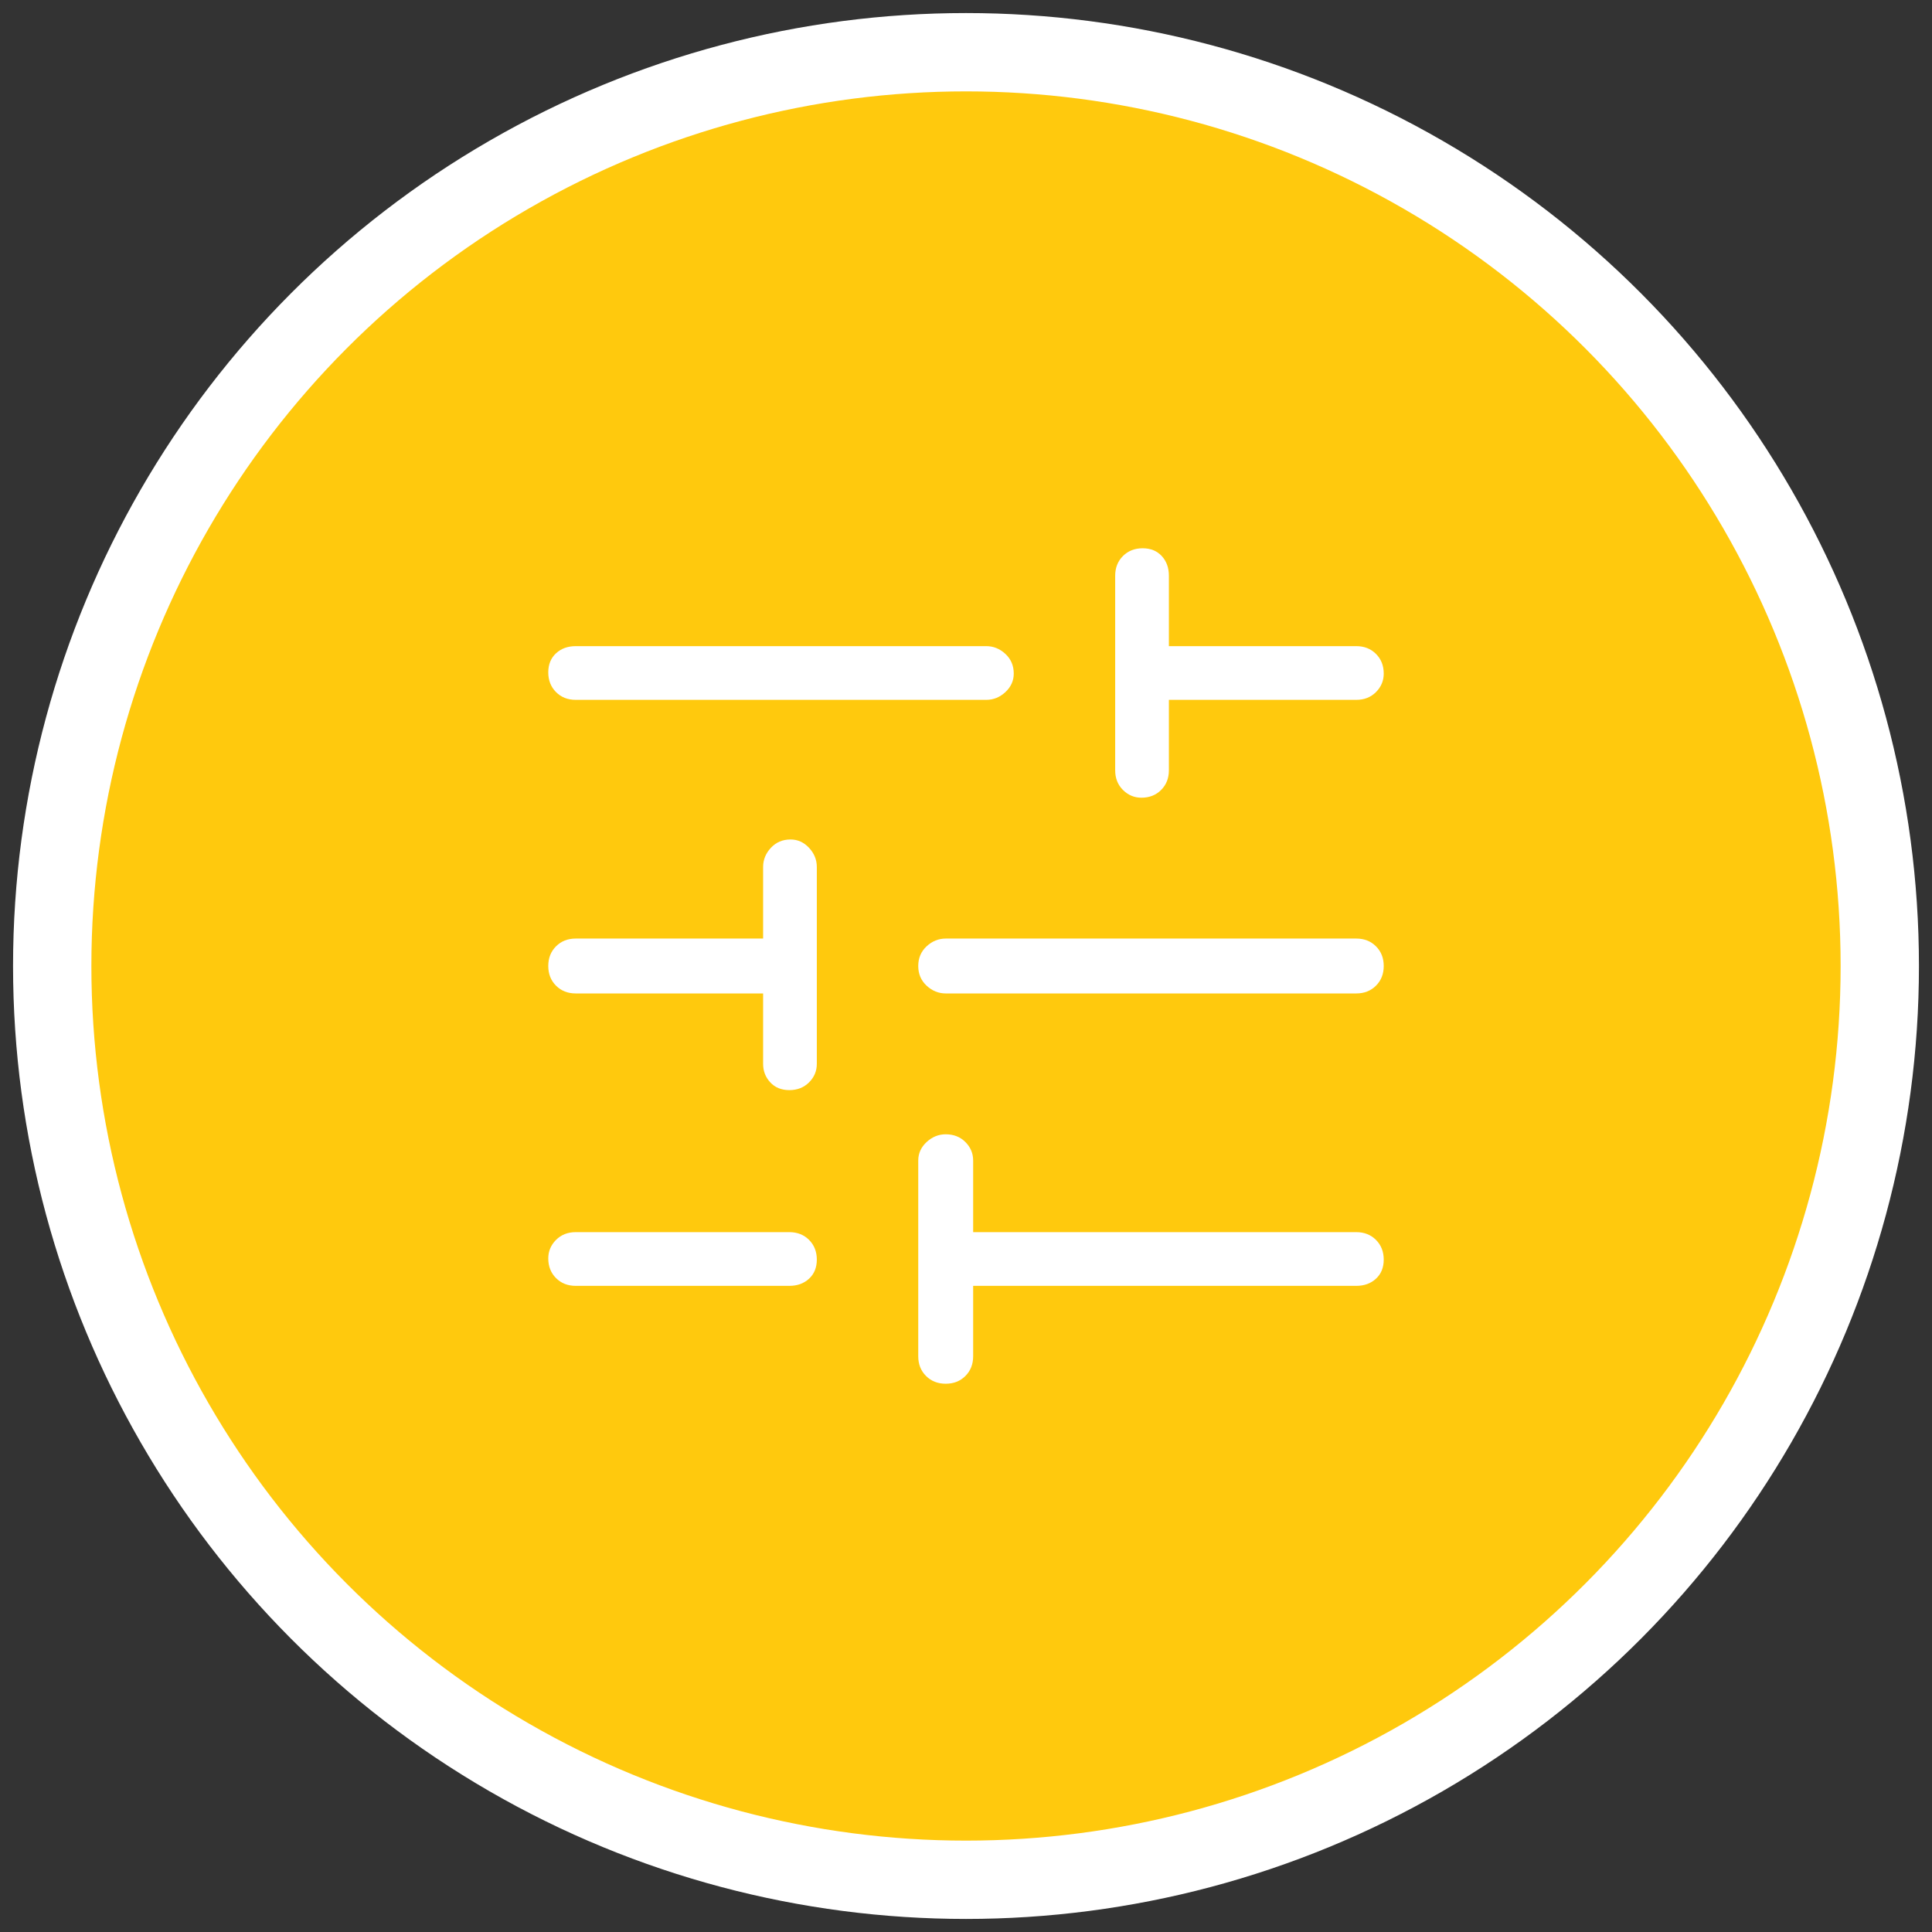
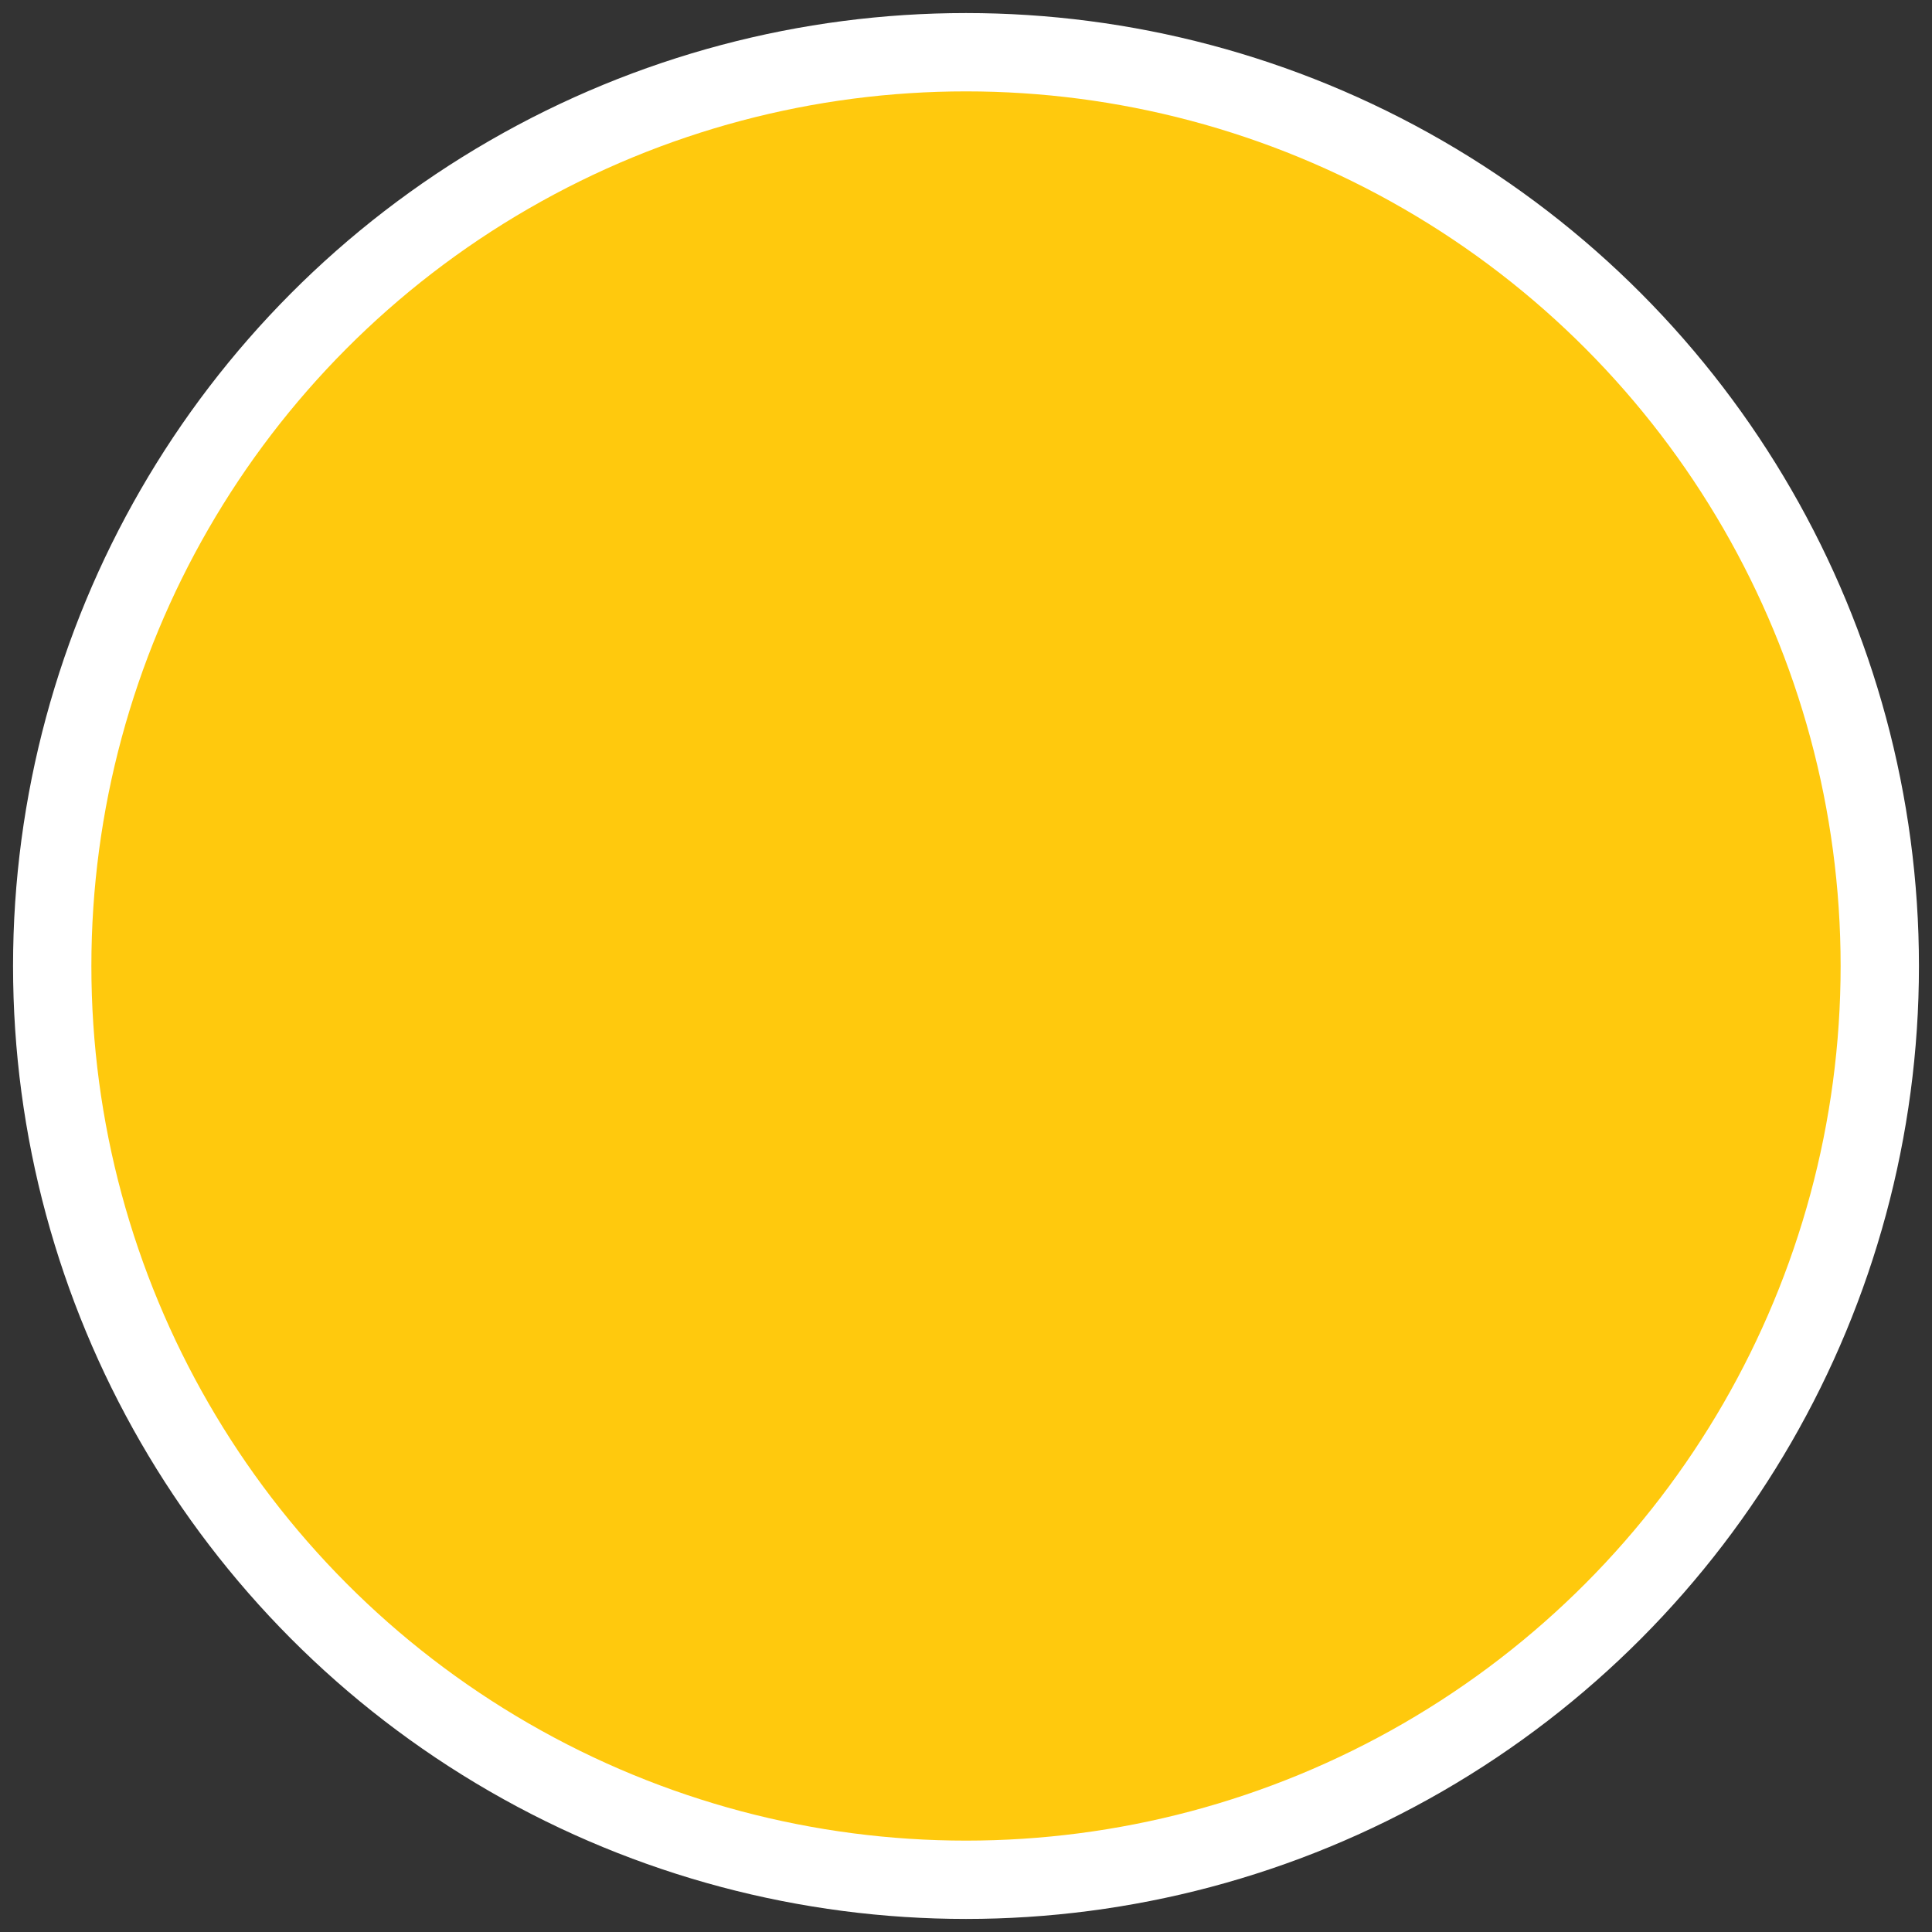
<svg xmlns="http://www.w3.org/2000/svg" width="74px" height="74px" viewBox="0 0 74 74" version="1.1">
  <rect x="0" y="0" width="74" height="74" fill="#333333" stroke="none" />
  <title>Group 5</title>
  <g id="Page-1" stroke="none" stroke-width="1" fill="none" fill-rule="evenodd">
    <g id="Homepage" transform="translate(-1219, -761)">
      <g id="Group-5" transform="translate(1221, 763)">
        <circle id="Oval" stroke="#FFFFFF" stroke-width="3" fill="#FFC90D" cx="35" cy="35" r="35" />
        <g id="tune_FILL0_wght300_GRAD0_opsz48" transform="translate(19, 19)" fill="#FFFFFF" fill-rule="nonzero">
-           <path d="M1.051,28.251 C0.747,28.251 0.495,28.152 0.297,27.954 C0.099,27.756 0,27.505 0,27.2 C0,26.926 0.099,26.69 0.297,26.491 C0.495,26.293 0.747,26.194 1.051,26.194 L9.234,26.194 C9.539,26.194 9.79,26.293 9.989,26.491 C10.187,26.69 10.286,26.941 10.286,27.246 C10.286,27.55 10.187,27.794 9.989,27.977 C9.79,28.16 9.539,28.251 9.234,28.251 L1.051,28.251 Z M1.051,5.806 C0.747,5.806 0.495,5.707 0.297,5.509 C0.099,5.31 0,5.059 0,4.754 C0,4.45 0.099,4.206 0.297,4.023 C0.495,3.84 0.747,3.749 1.051,3.749 L16.777,3.749 C17.051,3.749 17.295,3.848 17.509,4.046 C17.722,4.244 17.829,4.495 17.829,4.8 C17.829,5.074 17.722,5.31 17.509,5.509 C17.295,5.707 17.051,5.806 16.777,5.806 L1.051,5.806 Z M15.223,32 C14.918,32 14.667,31.901 14.469,31.703 C14.27,31.505 14.171,31.253 14.171,30.949 L14.171,23.451 C14.171,23.177 14.278,22.941 14.491,22.743 C14.705,22.545 14.949,22.446 15.223,22.446 C15.528,22.446 15.779,22.545 15.977,22.743 C16.175,22.941 16.274,23.177 16.274,23.451 L16.274,26.194 L30.949,26.194 C31.253,26.194 31.505,26.293 31.703,26.491 C31.901,26.69 32,26.941 32,27.246 C32,27.55 31.901,27.794 31.703,27.977 C31.505,28.16 31.253,28.251 30.949,28.251 L16.274,28.251 L16.274,30.949 C16.274,31.253 16.175,31.505 15.977,31.703 C15.779,31.901 15.528,32 15.223,32 L15.223,32 Z M9.234,20.754 C8.93,20.754 8.686,20.655 8.503,20.457 C8.32,20.259 8.229,20.023 8.229,19.749 L8.229,17.051 L1.051,17.051 C0.747,17.051 0.495,16.952 0.297,16.754 C0.099,16.556 0,16.305 0,16 C0,15.695 0.099,15.444 0.297,15.246 C0.495,15.048 0.747,14.949 1.051,14.949 L8.229,14.949 L8.229,12.206 C8.229,11.931 8.328,11.688 8.526,11.474 C8.724,11.261 8.975,11.154 9.28,11.154 C9.554,11.154 9.79,11.261 9.989,11.474 C10.187,11.688 10.286,11.931 10.286,12.206 L10.286,19.749 C10.286,20.023 10.187,20.259 9.989,20.457 C9.79,20.655 9.539,20.754 9.234,20.754 L9.234,20.754 Z M15.223,17.051 C14.949,17.051 14.705,16.952 14.491,16.754 C14.278,16.556 14.171,16.305 14.171,16 C14.171,15.695 14.278,15.444 14.491,15.246 C14.705,15.048 14.949,14.949 15.223,14.949 L30.949,14.949 C31.253,14.949 31.505,15.048 31.703,15.246 C31.901,15.444 32,15.695 32,16 C32,16.305 31.901,16.556 31.703,16.754 C31.505,16.952 31.253,17.051 30.949,17.051 L15.223,17.051 Z M22.72,9.554 C22.446,9.554 22.21,9.455 22.011,9.257 C21.813,9.059 21.714,8.808 21.714,8.503 L21.714,1.051 C21.714,0.747 21.813,0.495 22.011,0.297 C22.21,0.099 22.461,0 22.766,0 C23.07,0 23.314,0.099 23.497,0.297 C23.68,0.495 23.771,0.747 23.771,1.051 L23.771,3.749 L30.949,3.749 C31.253,3.749 31.505,3.848 31.703,4.046 C31.901,4.244 32,4.495 32,4.8 C32,5.074 31.901,5.31 31.703,5.509 C31.505,5.707 31.253,5.806 30.949,5.806 L23.771,5.806 L23.771,8.503 C23.771,8.808 23.672,9.059 23.474,9.257 C23.276,9.455 23.025,9.554 22.72,9.554 L22.72,9.554 Z" id="Shape" />
-         </g>
+           </g>
      </g>
    </g>
  </g>
</svg>